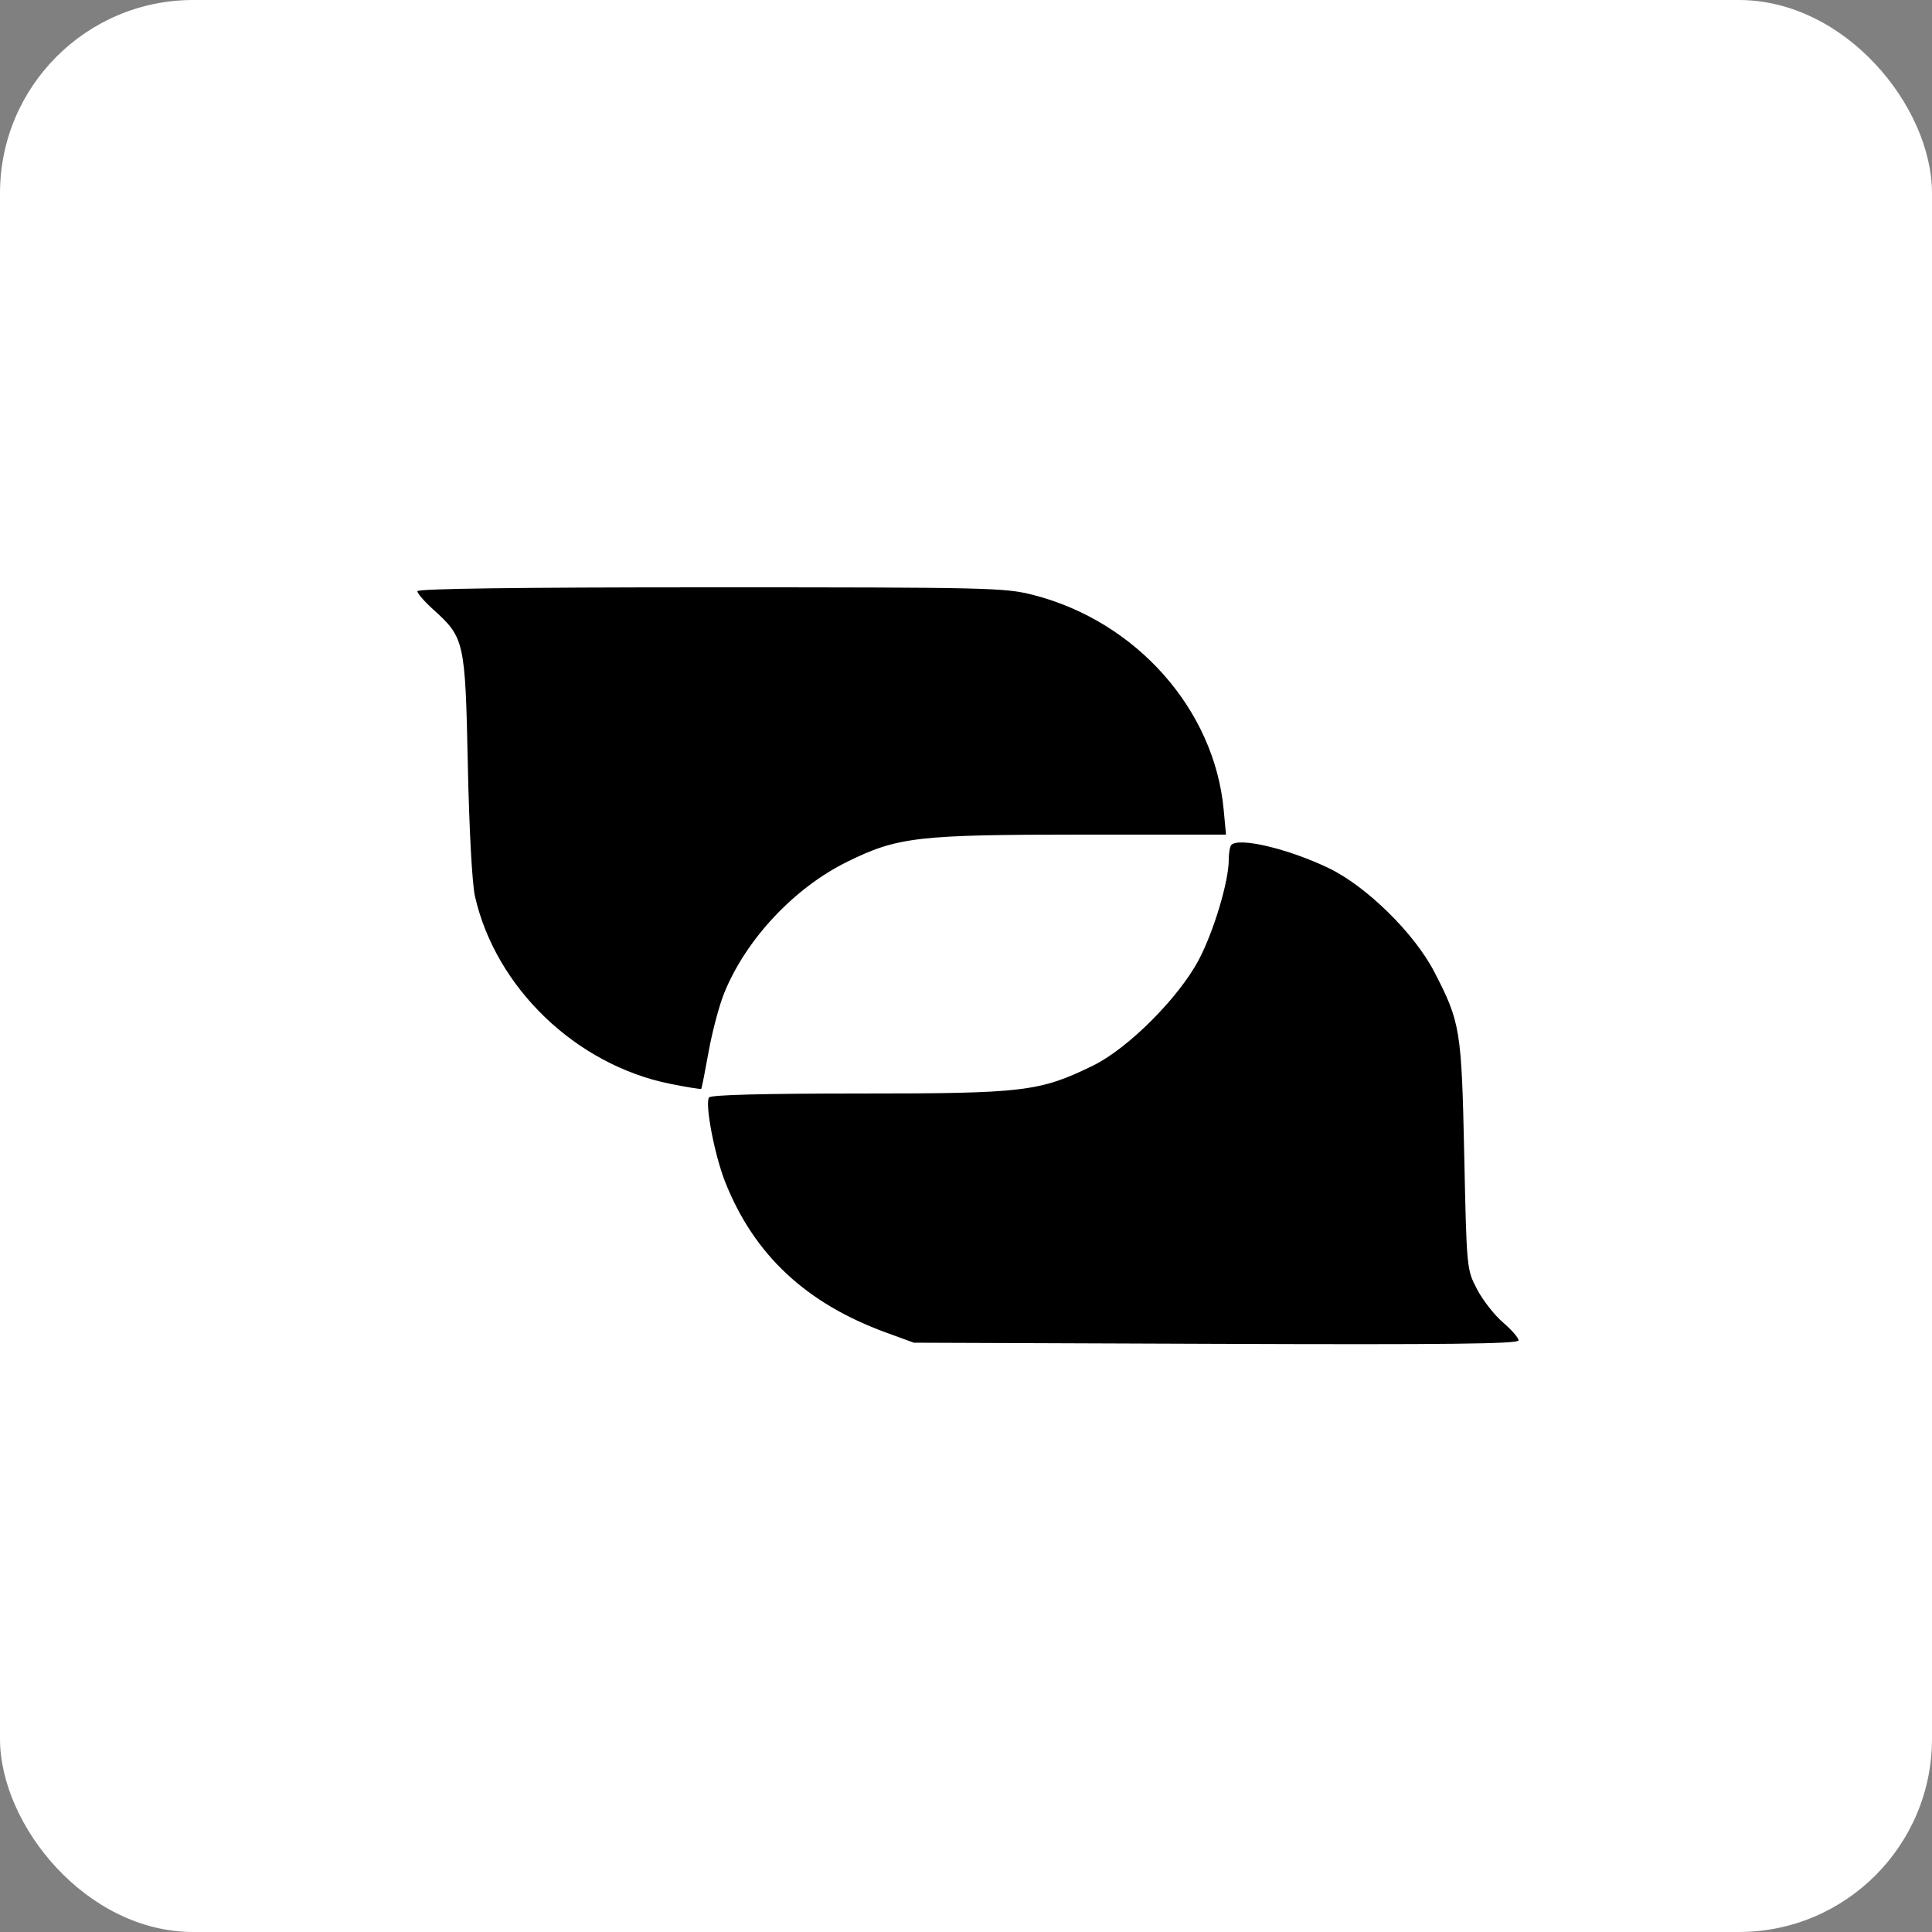
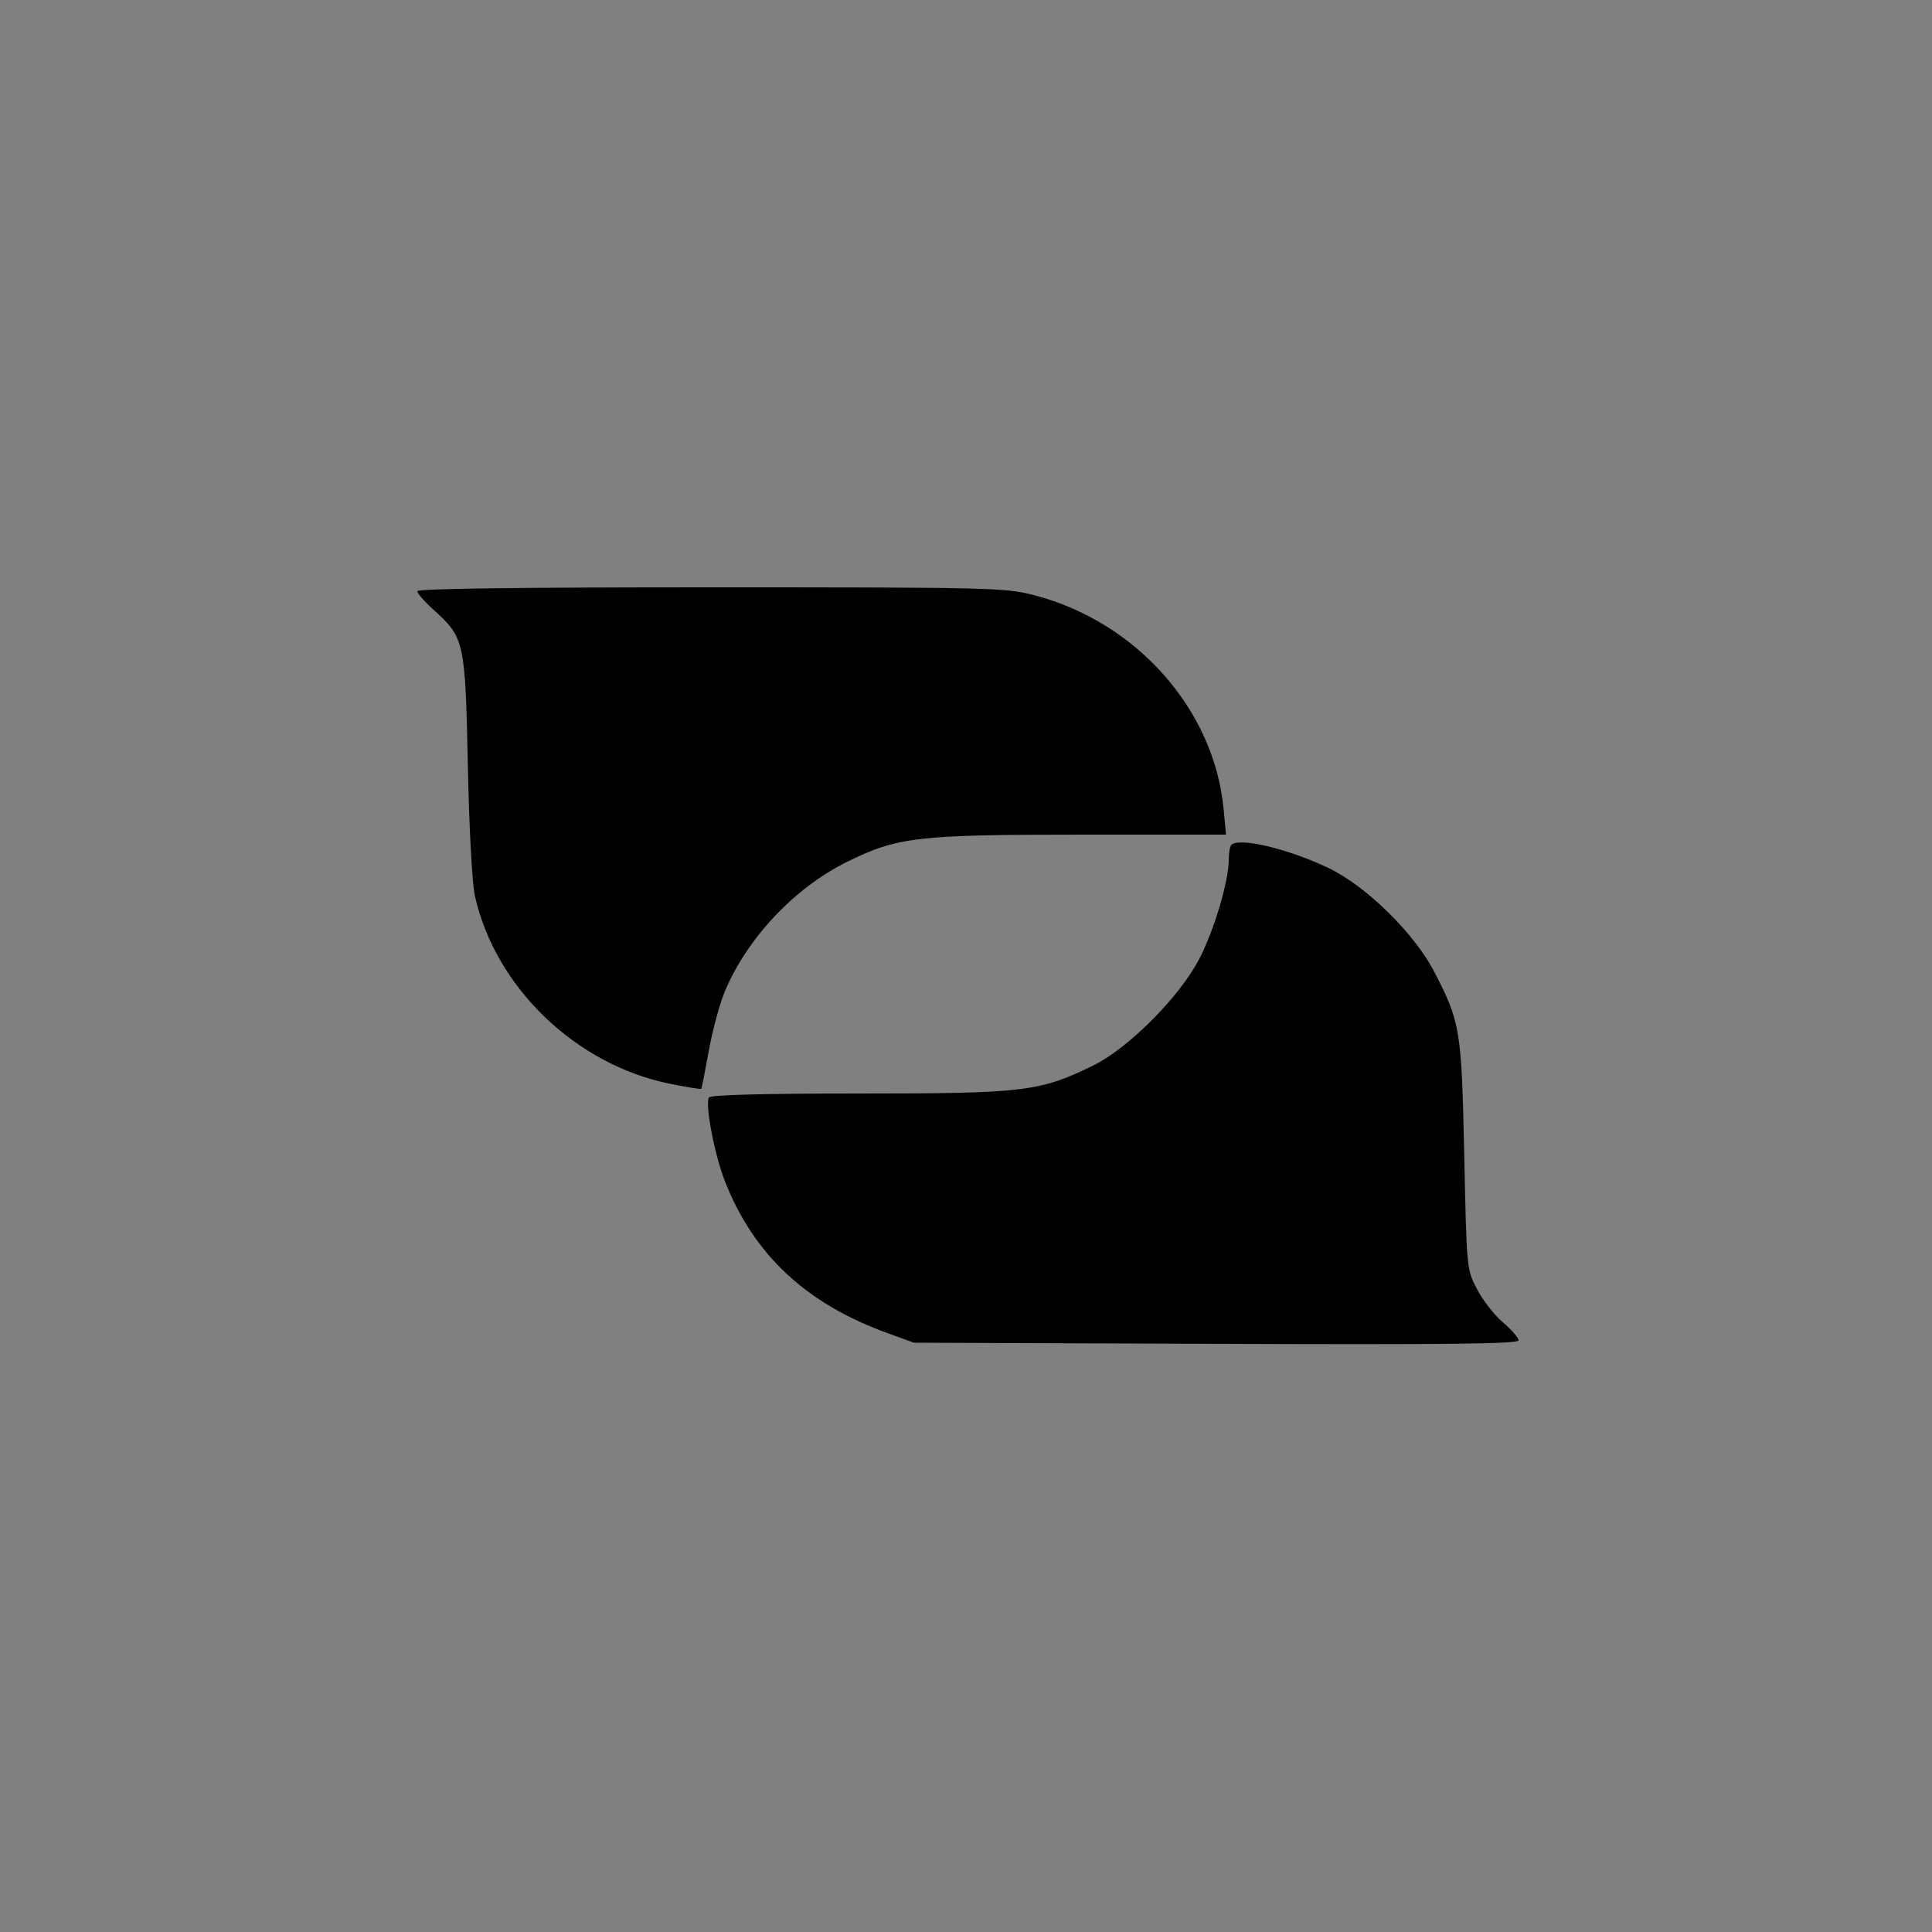
<svg xmlns="http://www.w3.org/2000/svg" width="500" height="500" viewBox="0 0 500 500" fill="none">
  <rect x="0" y="0" width="500" height="500" fill="#808080" stroke="none" />
-   <rect width="500" height="500" rx="50" fill="white" />
  <path fill-rule="evenodd" clip-rule="evenodd" d="M108 153.003C108 153.554 109.833 155.661 112.072 157.684C120.221 165.047 120.397 165.831 121.076 198C121.433 214.947 122.185 228.729 122.929 232C128.306 255.632 149.038 275.553 173.381 280.477C177.715 281.354 181.364 281.943 181.489 281.786C181.613 281.629 182.473 277.282 183.4 272.126C184.326 266.971 186.137 260.163 187.423 256.997C193.079 243.079 205.512 229.802 219.218 223.046C232.311 216.592 237.438 216 280.233 216H317.289L316.683 209.512C314.261 183.567 294.039 160.787 267.377 153.968C260.053 152.095 256.002 152 183.84 152C133.815 152 108 152.341 108 153.003ZM318.667 218.667C318.3 219.033 318 220.761 318 222.507C318 228.102 314.142 240.993 310.264 248.354C305.076 258.203 291.912 271.375 282.842 275.792C269.003 282.532 265.079 283 222.399 283C197.376 283 183.899 283.354 183.486 284.023C182.403 285.775 184.943 299.015 187.686 305.917C195.166 324.742 208.586 337.298 229.31 344.864L236.5 347.489L314.75 347.785C374.897 348.012 393 347.804 393 346.886C393 346.229 391.182 344.136 388.96 342.234C386.738 340.332 383.717 336.464 382.246 333.638C379.576 328.505 379.572 328.469 378.945 299C378.251 266.415 377.95 264.573 371.185 251.5C366.02 241.52 353.572 229.305 343.814 224.641C333.354 219.642 320.698 216.635 318.667 218.667Z" fill="black" />
</svg>